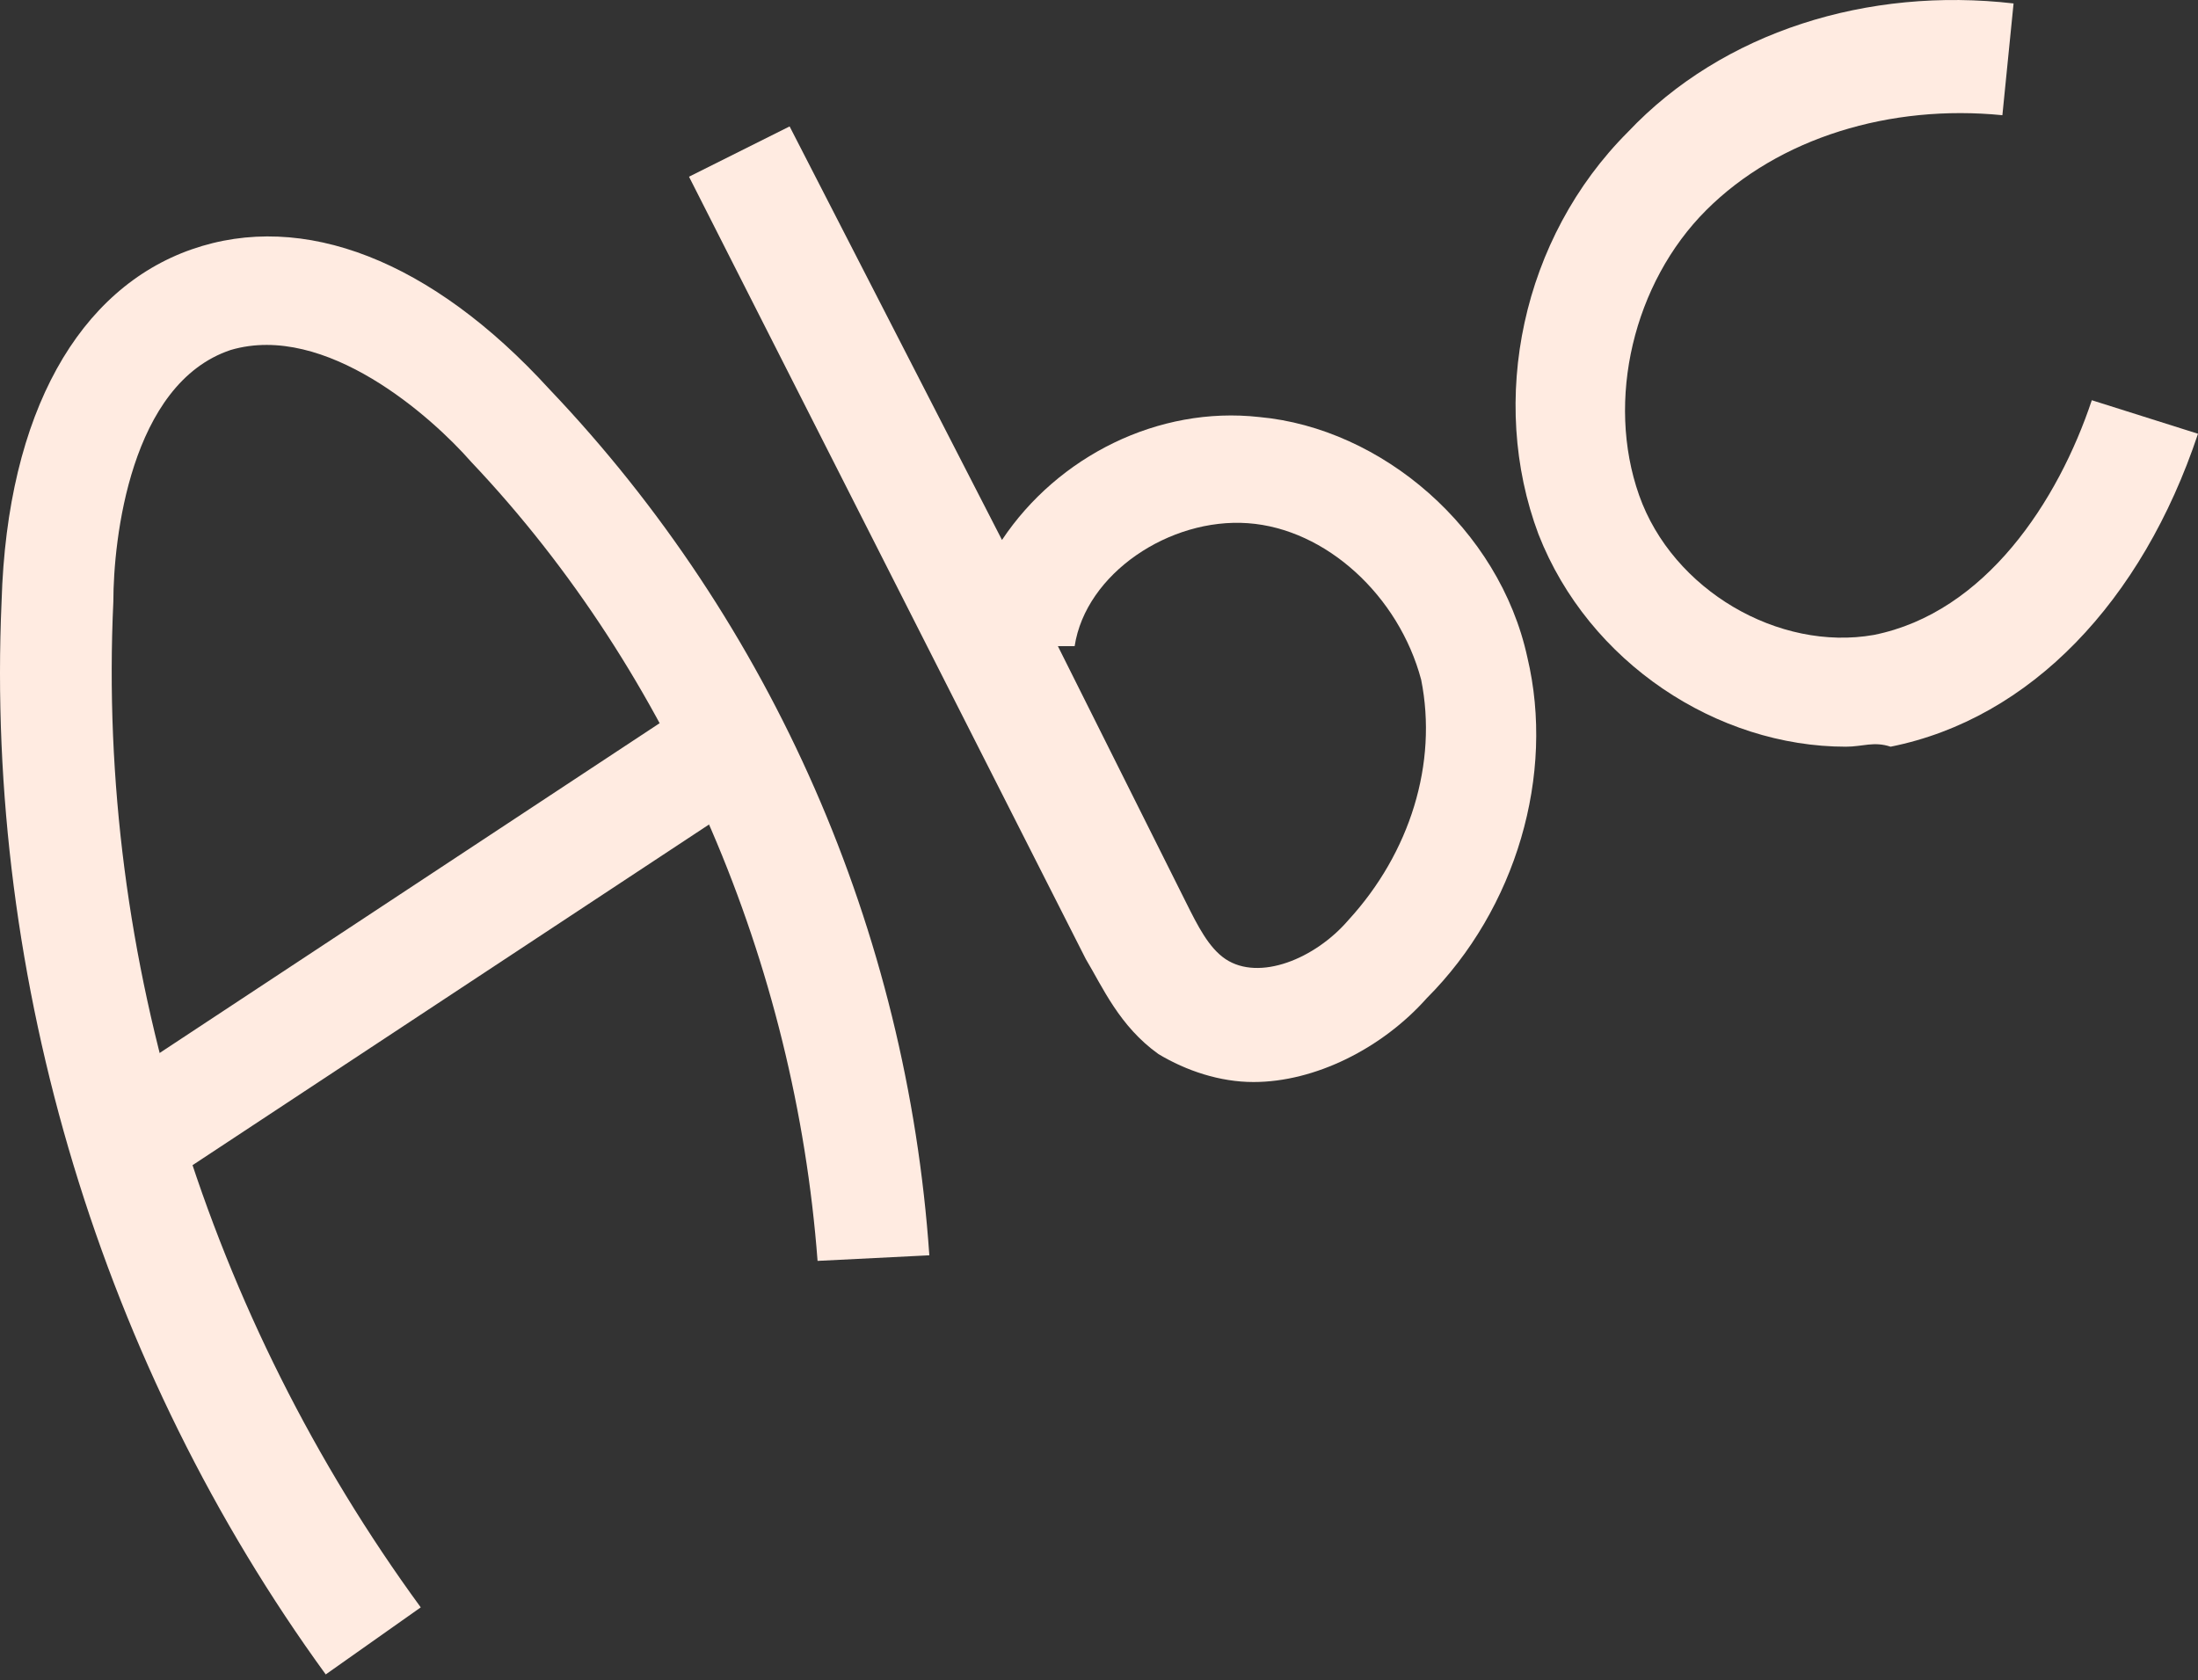
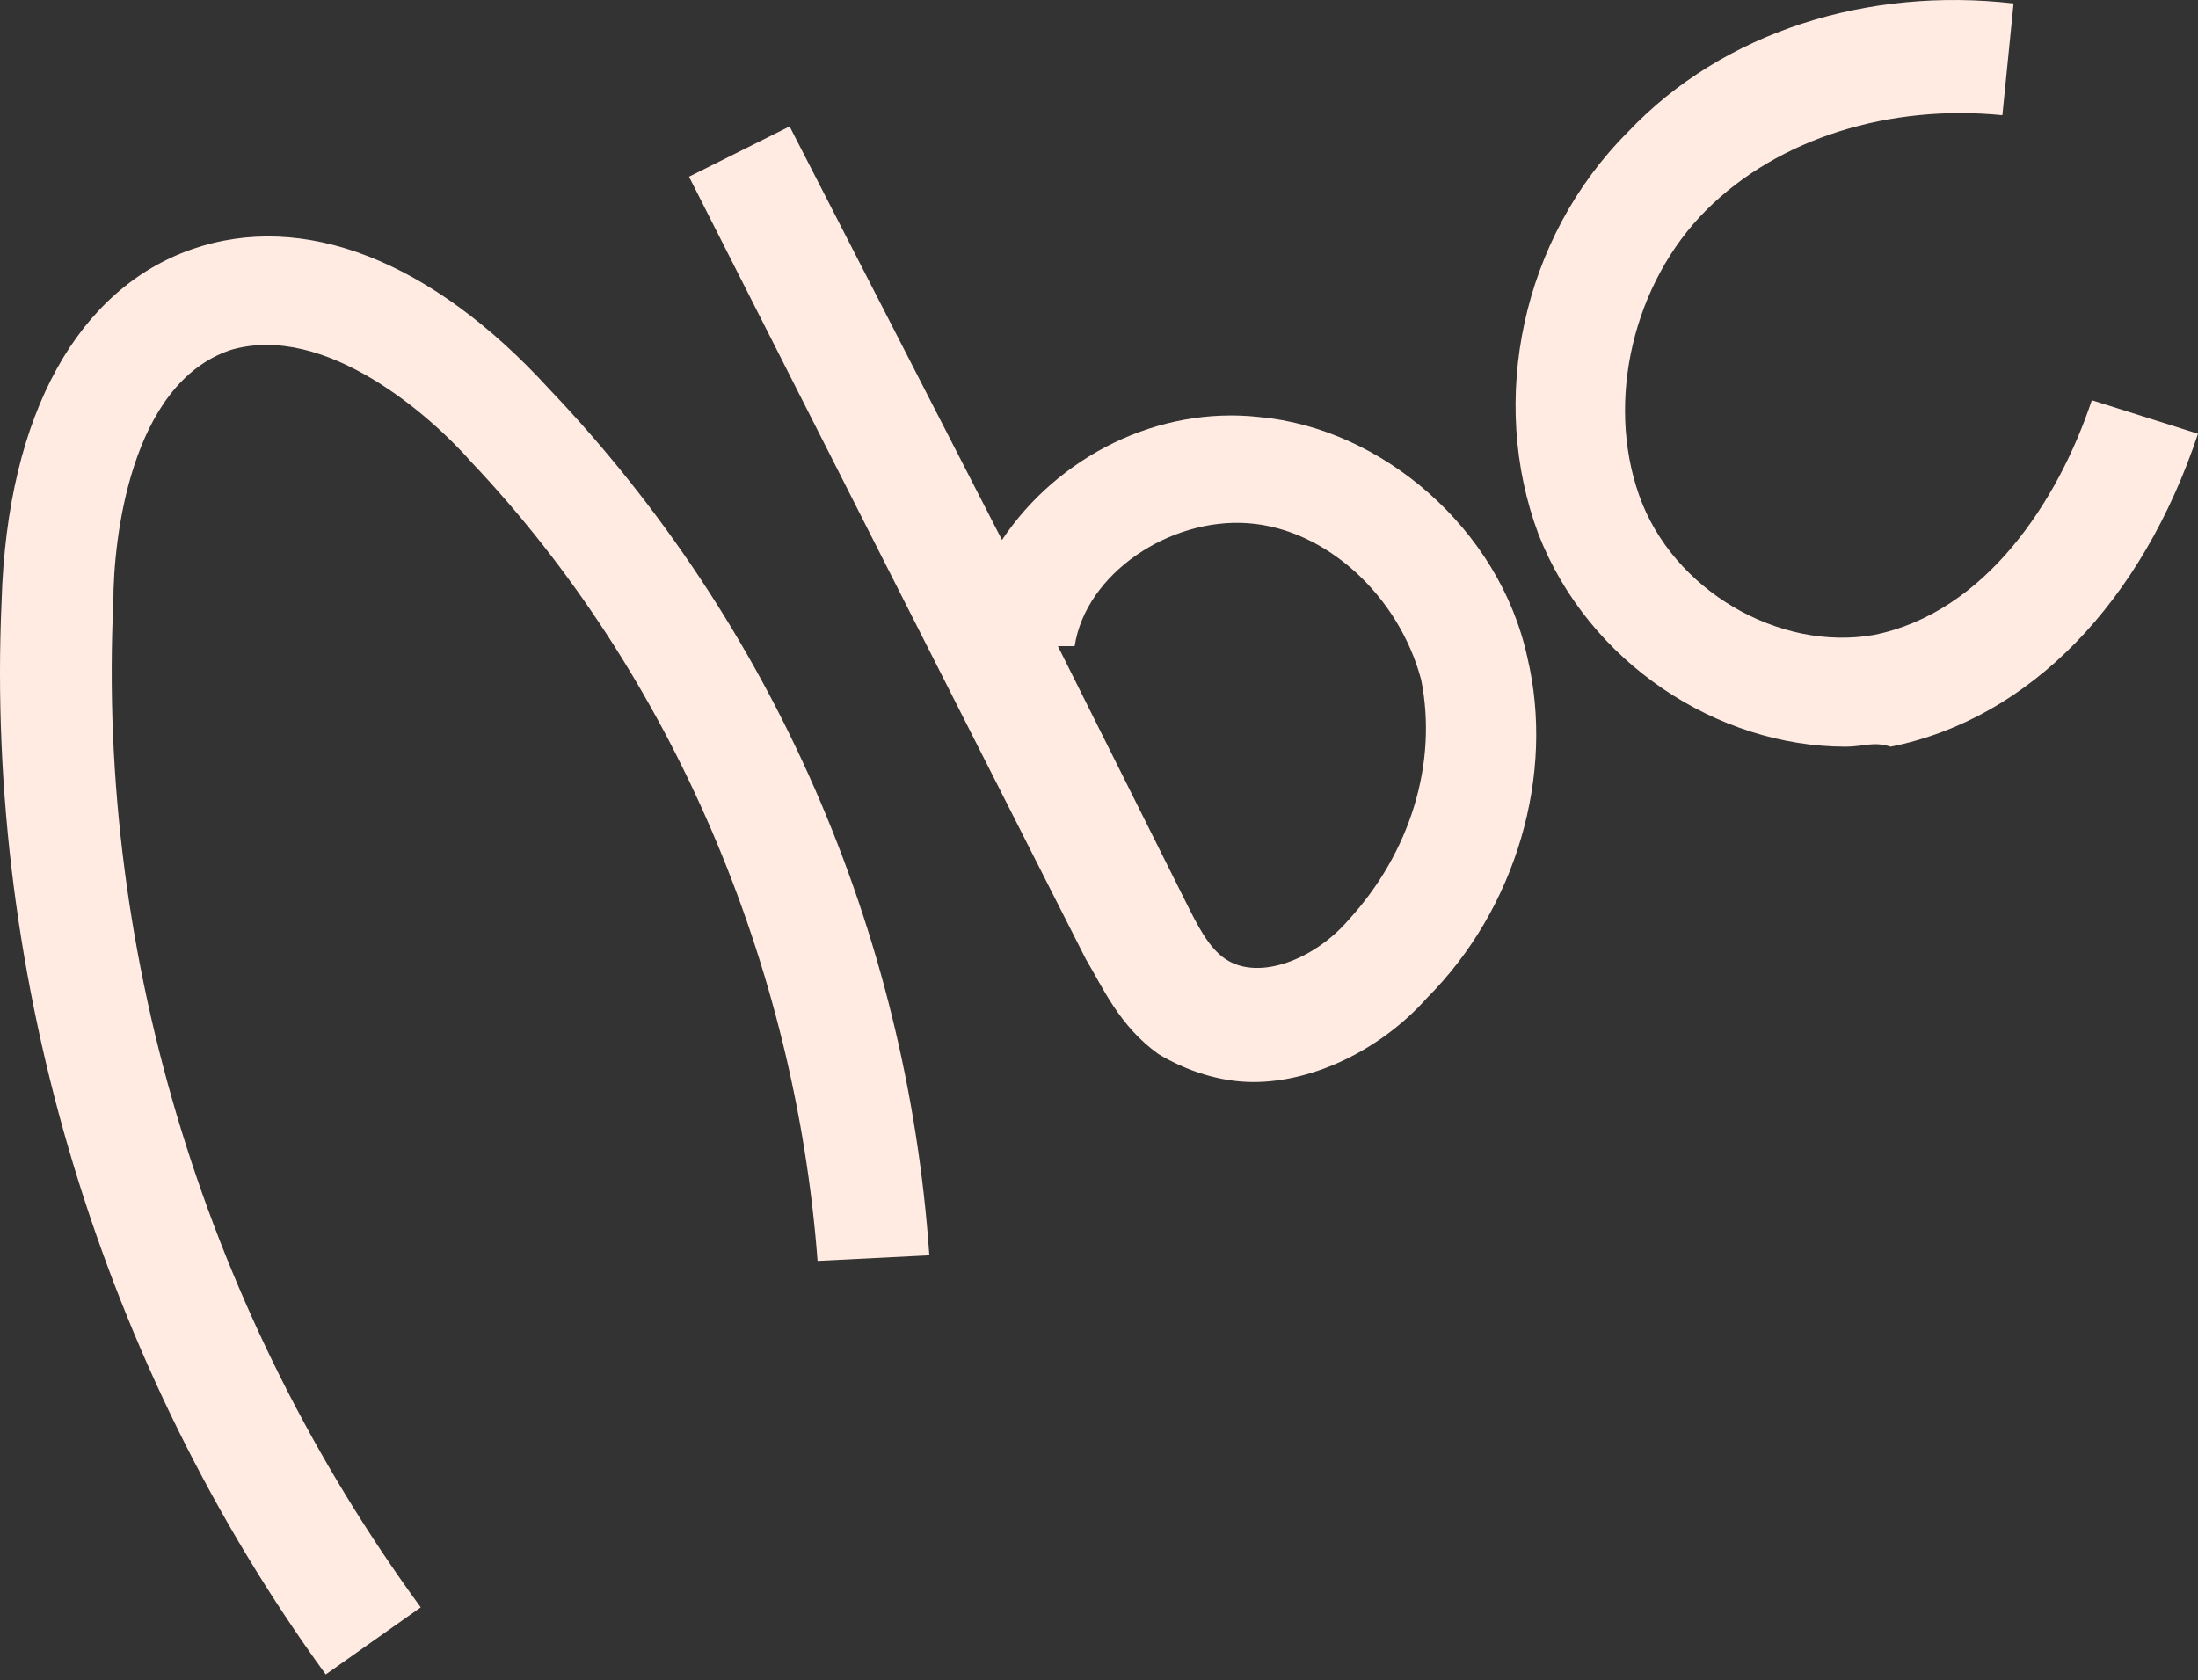
<svg xmlns="http://www.w3.org/2000/svg" width="310" height="237" viewBox="0 0 310 237" fill="none">
  <rect x="0" y="0" width="310" height="237" fill="#333333" stroke="none" />
  <path d="M45.941 236.178C14.411 192.825 -2.142 138.436 0.223 84.835C1.011 58.035 11.258 40.693 27.023 35.176C42.788 29.658 60.918 36.752 77.471 54.882C109.001 87.988 127.918 131.342 131.071 177.06L115.307 177.848C112.154 136.071 94.812 95.082 66.435 65.129C60.918 58.823 45.941 45.423 32.541 49.364C18.352 54.094 15.988 76.165 15.988 84.835C13.623 135.283 29.388 185.731 59.341 226.719L45.941 236.178Z" fill="#FFEBE1" />
-   <path d="M94.581 100.985L16.943 152.198L25.624 165.357L103.261 114.144L94.581 100.985Z" fill="#FFEBE1" />
  <path d="M176.789 152.62C172.059 152.62 167.33 151.044 163.388 148.679C157.871 144.738 155.506 139.22 153.141 135.279L97.176 24.924L111.364 17.83L141.318 76.16C149.2 64.337 163.388 57.242 177.577 58.819C194.918 60.395 211.471 74.584 215.413 92.714C219.354 109.267 213.836 128.185 201.224 140.797C194.918 147.891 185.459 152.62 176.789 152.62ZM149.2 91.137L167.33 127.396C168.906 130.549 170.483 133.702 172.847 135.279C177.577 138.432 185.459 135.279 190.189 129.761C198.859 120.302 202.801 107.69 200.436 95.867C197.283 84.043 187.036 74.584 176 73.796C164.965 73.007 153.141 80.89 151.565 91.137H149.2Z" fill="#FFEBE1" />
  <path d="M260.34 105.322C242.211 105.322 224.081 93.499 216.987 75.369C209.893 56.451 214.622 33.592 229.599 18.615C242.999 4.427 263.493 -1.879 283.988 0.486L282.411 16.251C266.646 14.674 250.881 19.404 240.634 29.651C230.387 39.898 226.446 56.451 231.175 69.851C235.905 83.251 250.881 91.922 264.282 89.557C280.047 86.404 290.294 70.639 295.023 56.451L310 61.181C302.117 84.828 286.353 101.381 266.646 105.322C264.282 104.534 262.705 105.322 260.34 105.322Z" fill="#FFEBE1" />
</svg>